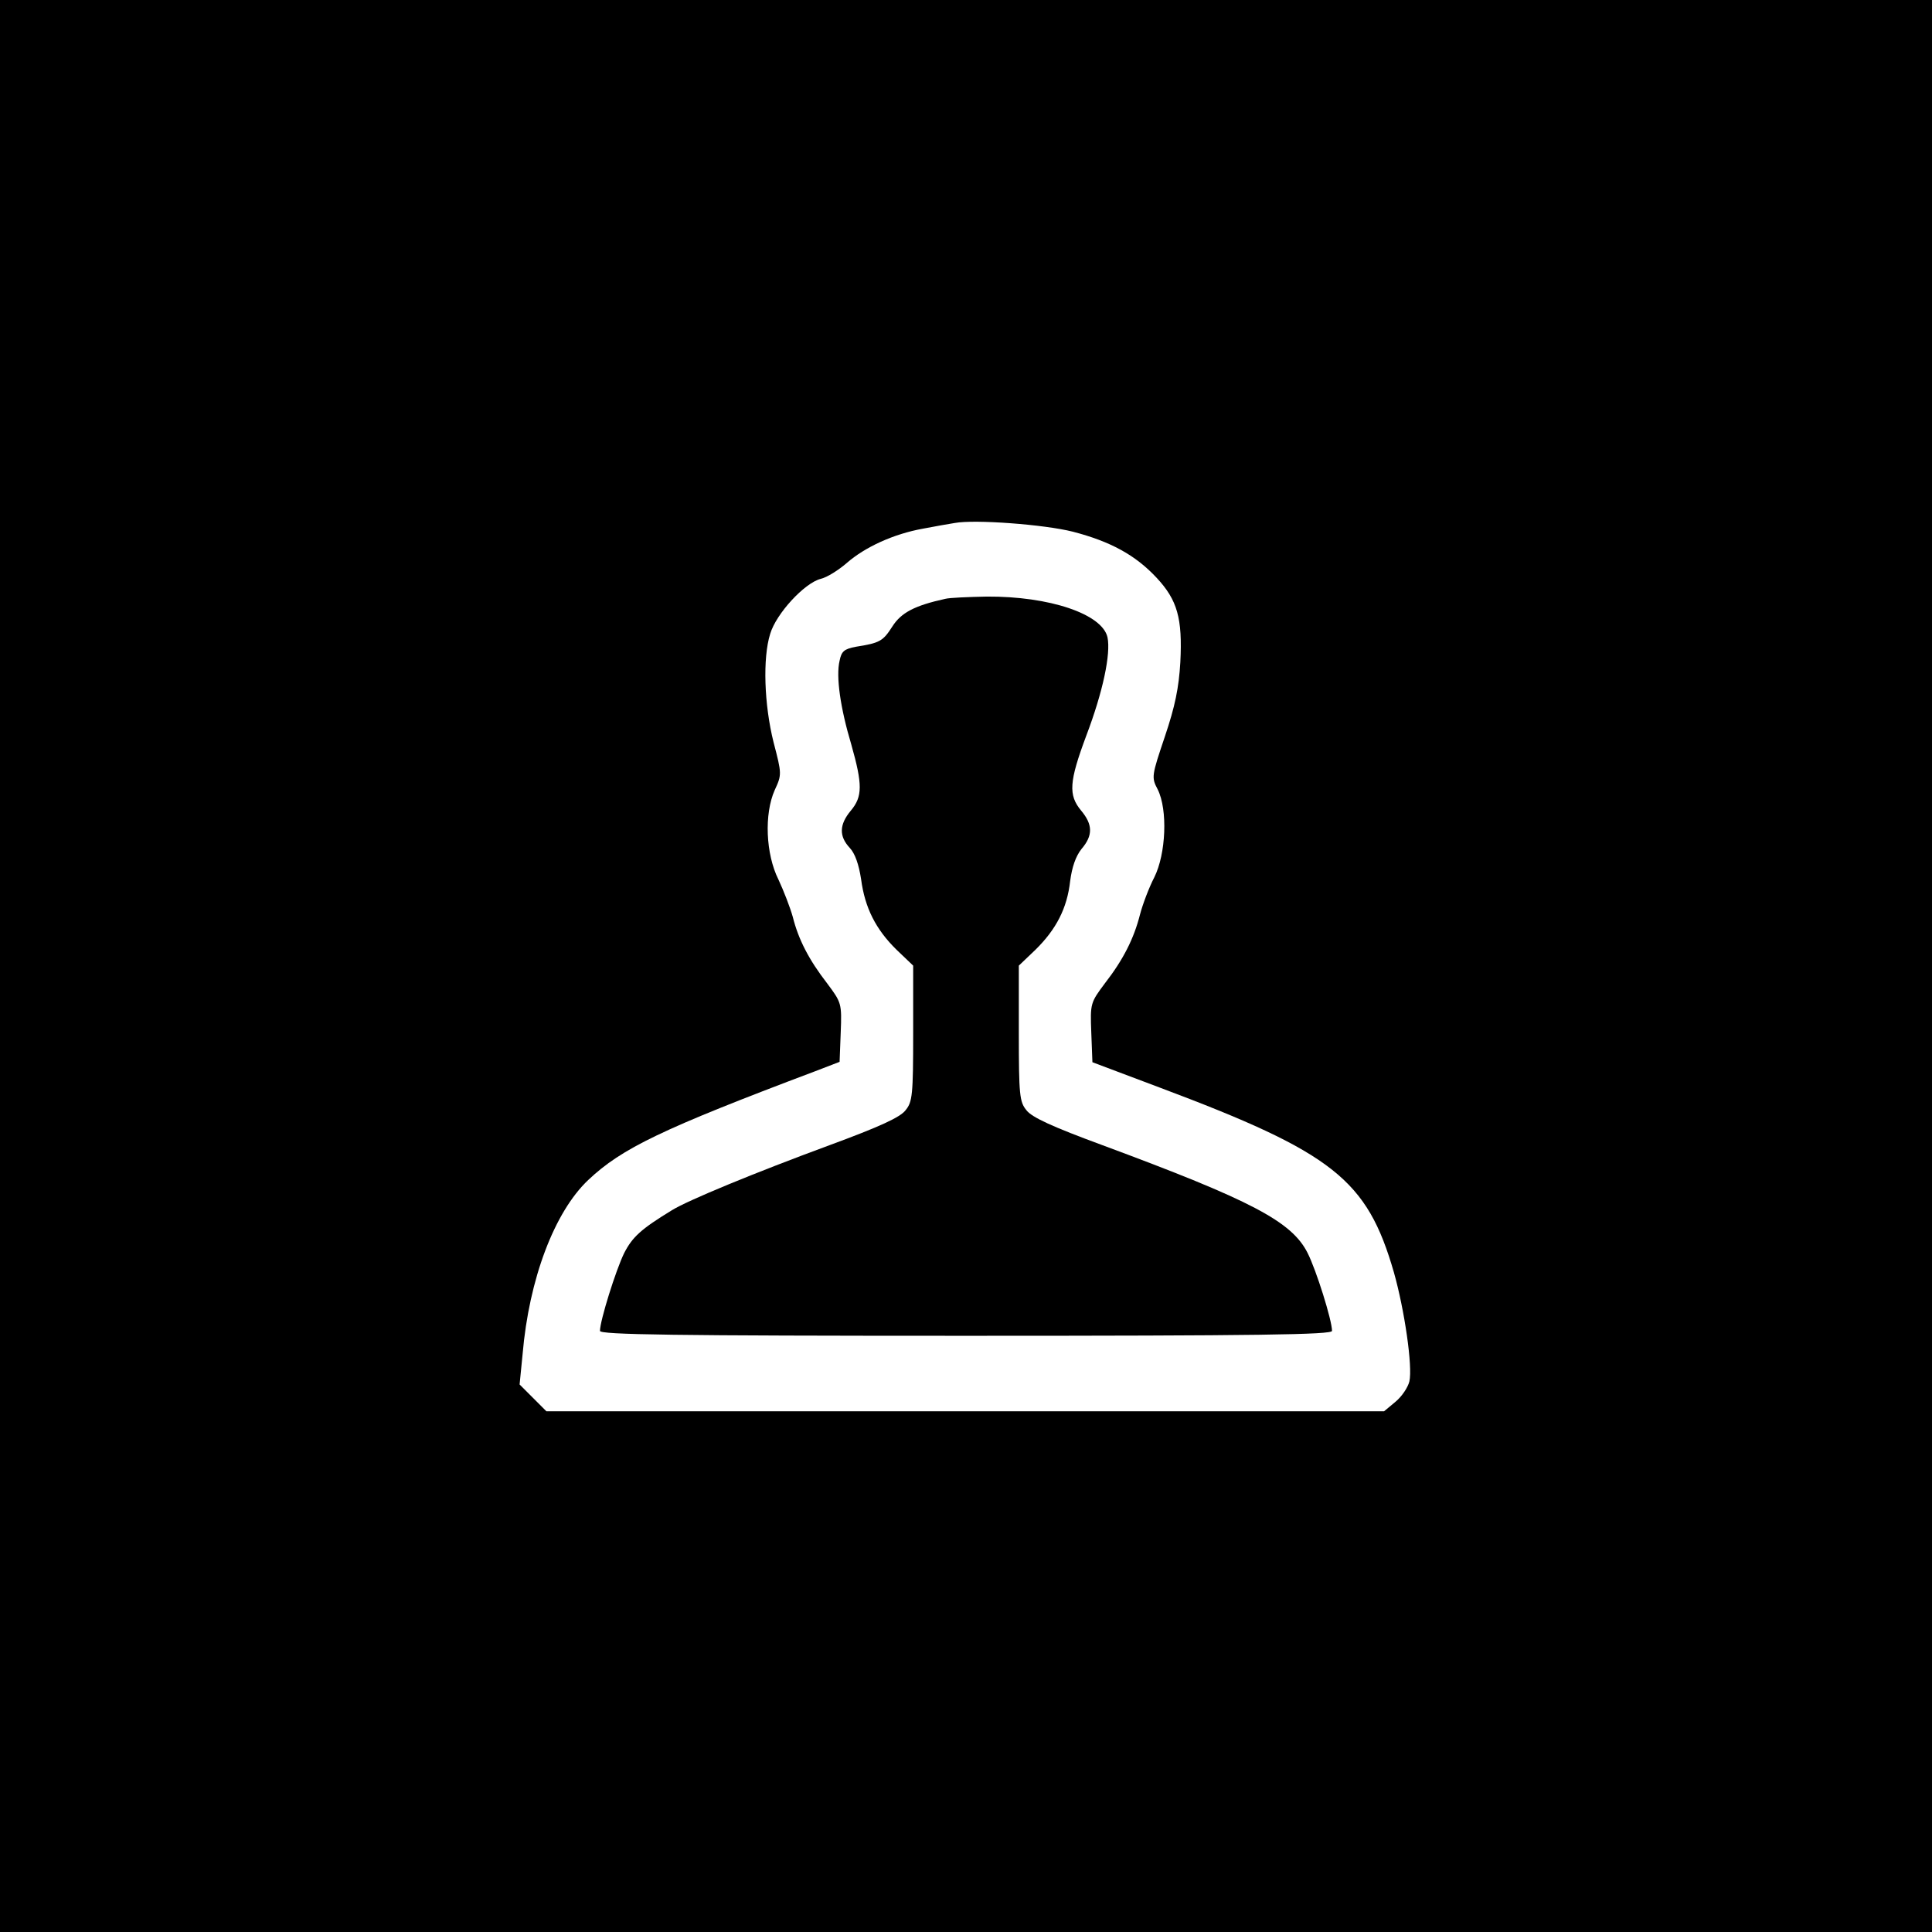
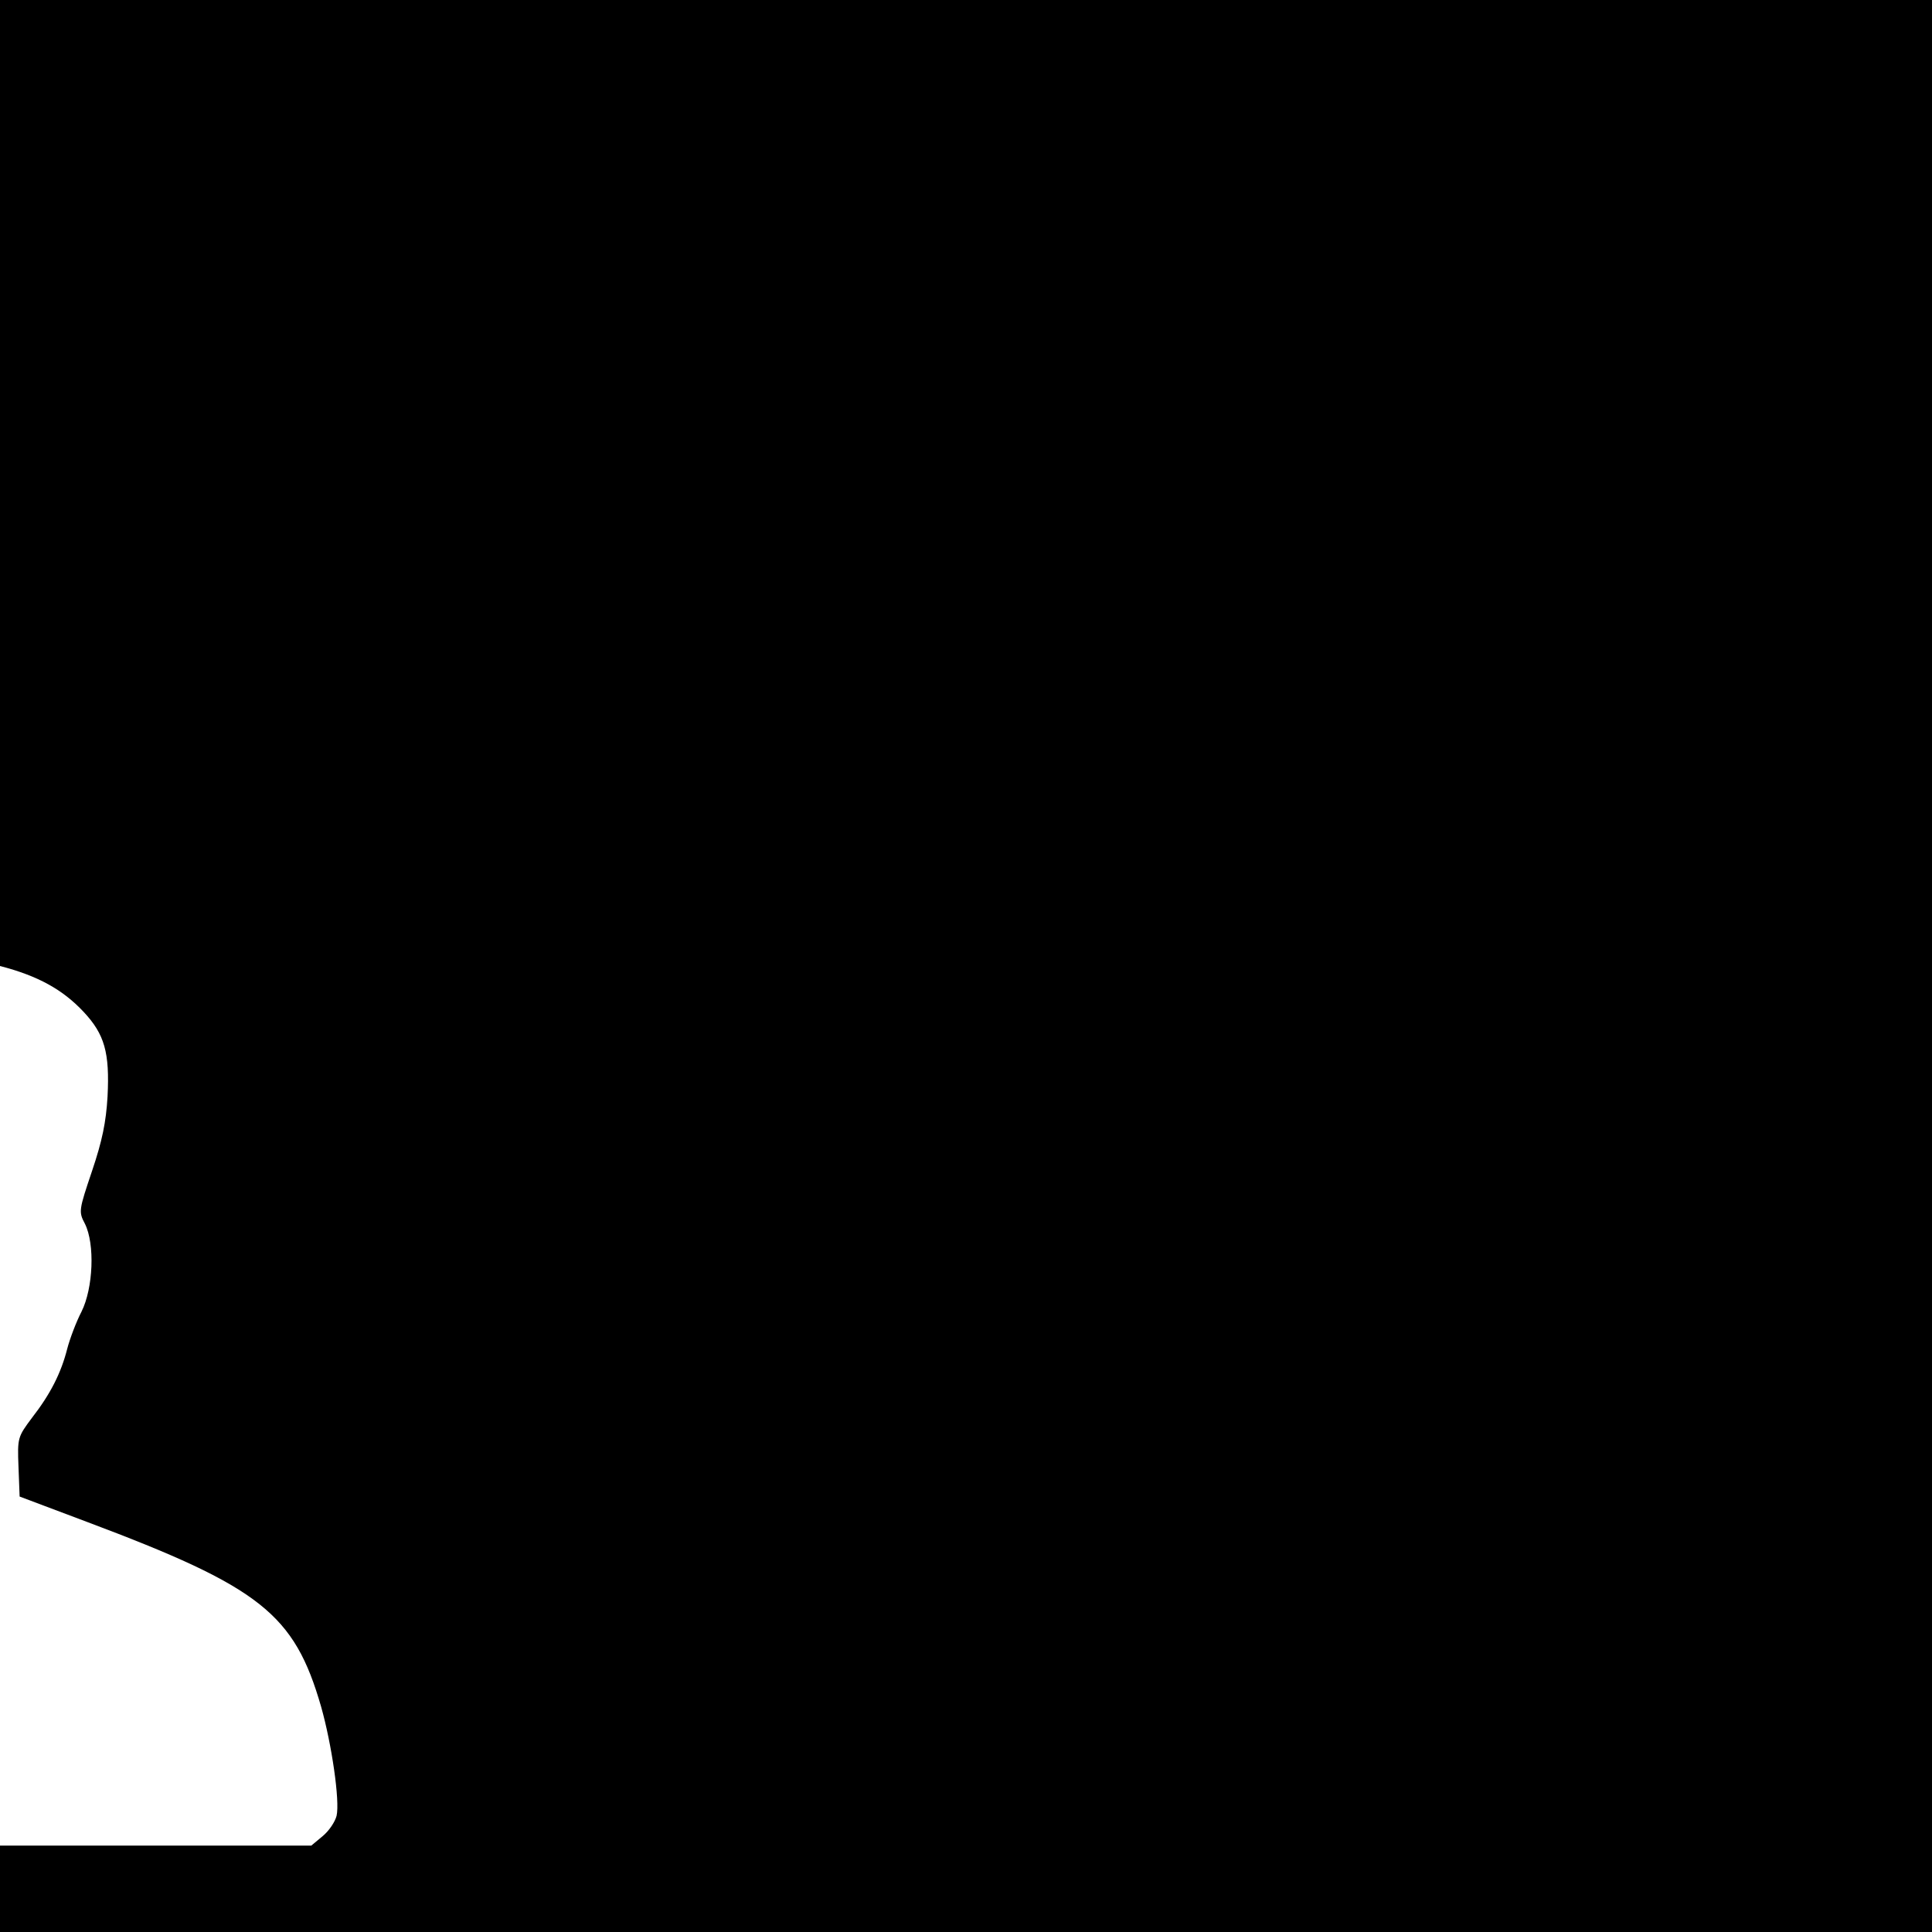
<svg xmlns="http://www.w3.org/2000/svg" version="1.0" width="512pt" height="512pt" viewBox="0 0 512 512" preserveAspectRatio="xMidYMid meet">
  <g transform="translate(0,512) scale(0.1,-0.1)" fill="#000000" stroke="none">
-     <path d="M0 2560 l0 -2560 2560 0 2560 0 0 2560 0 2560 -2560 0 -2560 0 0 -2560z m2843 1151 c100 -26 166 -62 222 -122 55 -59 69 -107 63 -224 -4 -68 -14 -117 -41 -197 -35 -104 -36 -108 -19 -140 27 -54 22 -171 -9 -233 -14 -27 -31 -72 -38 -99 -16 -63 -44 -119 -93 -182 -38 -51 -39 -53 -36 -130 l3 -79 178 -67 c461 -173 550 -244 621 -490 28 -99 50 -249 41 -289 -4 -16 -20 -40 -37 -54 l-30 -25 -1110 0 -1110 0 -35 35 -36 36 8 81 c17 198 84 376 174 461 89 84 195 135 601 288 l65 25 3 78 c3 77 2 79 -36 130 -48 62 -76 116 -91 176 -7 25 -24 69 -38 99 -34 68 -38 174 -10 237 19 41 19 43 -3 127 -25 100 -29 223 -9 287 16 54 91 135 134 146 17 4 47 23 69 42 48 42 124 77 202 91 32 6 70 13 84 15 53 10 238 -4 313 -23z" />
-     <path d="M2505 3533 c-82 -18 -117 -37 -140 -73 -25 -39 -33 -44 -97 -54 -31 -6 -38 -12 -43 -37 -10 -42 2 -125 31 -222 30 -106 30 -138 -1 -175 -31 -37 -32 -68 -3 -99 14 -15 24 -44 30 -83 10 -76 39 -133 94 -187 l44 -42 0 -179 c0 -164 -2 -182 -20 -204 -14 -19 -69 -44 -202 -93 -198 -73 -375 -146 -417 -172 -82 -50 -105 -71 -127 -114 -22 -45 -64 -179 -64 -206 0 -10 192 -13 970 -13 778 0 970 3 970 13 0 28 -42 162 -65 207 -42 83 -149 139 -543 285 -133 49 -188 74 -202 93 -18 22 -20 40 -20 204 l0 179 44 42 c55 54 84 110 92 182 5 38 15 66 30 85 31 36 30 65 -1 102 -34 41 -32 76 14 199 44 116 65 216 56 260 -14 62 -154 109 -320 108 -49 -1 -99 -3 -110 -6z" />
+     <path d="M0 2560 l0 -2560 2560 0 2560 0 0 2560 0 2560 -2560 0 -2560 0 0 -2560z c100 -26 166 -62 222 -122 55 -59 69 -107 63 -224 -4 -68 -14 -117 -41 -197 -35 -104 -36 -108 -19 -140 27 -54 22 -171 -9 -233 -14 -27 -31 -72 -38 -99 -16 -63 -44 -119 -93 -182 -38 -51 -39 -53 -36 -130 l3 -79 178 -67 c461 -173 550 -244 621 -490 28 -99 50 -249 41 -289 -4 -16 -20 -40 -37 -54 l-30 -25 -1110 0 -1110 0 -35 35 -36 36 8 81 c17 198 84 376 174 461 89 84 195 135 601 288 l65 25 3 78 c3 77 2 79 -36 130 -48 62 -76 116 -91 176 -7 25 -24 69 -38 99 -34 68 -38 174 -10 237 19 41 19 43 -3 127 -25 100 -29 223 -9 287 16 54 91 135 134 146 17 4 47 23 69 42 48 42 124 77 202 91 32 6 70 13 84 15 53 10 238 -4 313 -23z" />
  </g>
</svg>